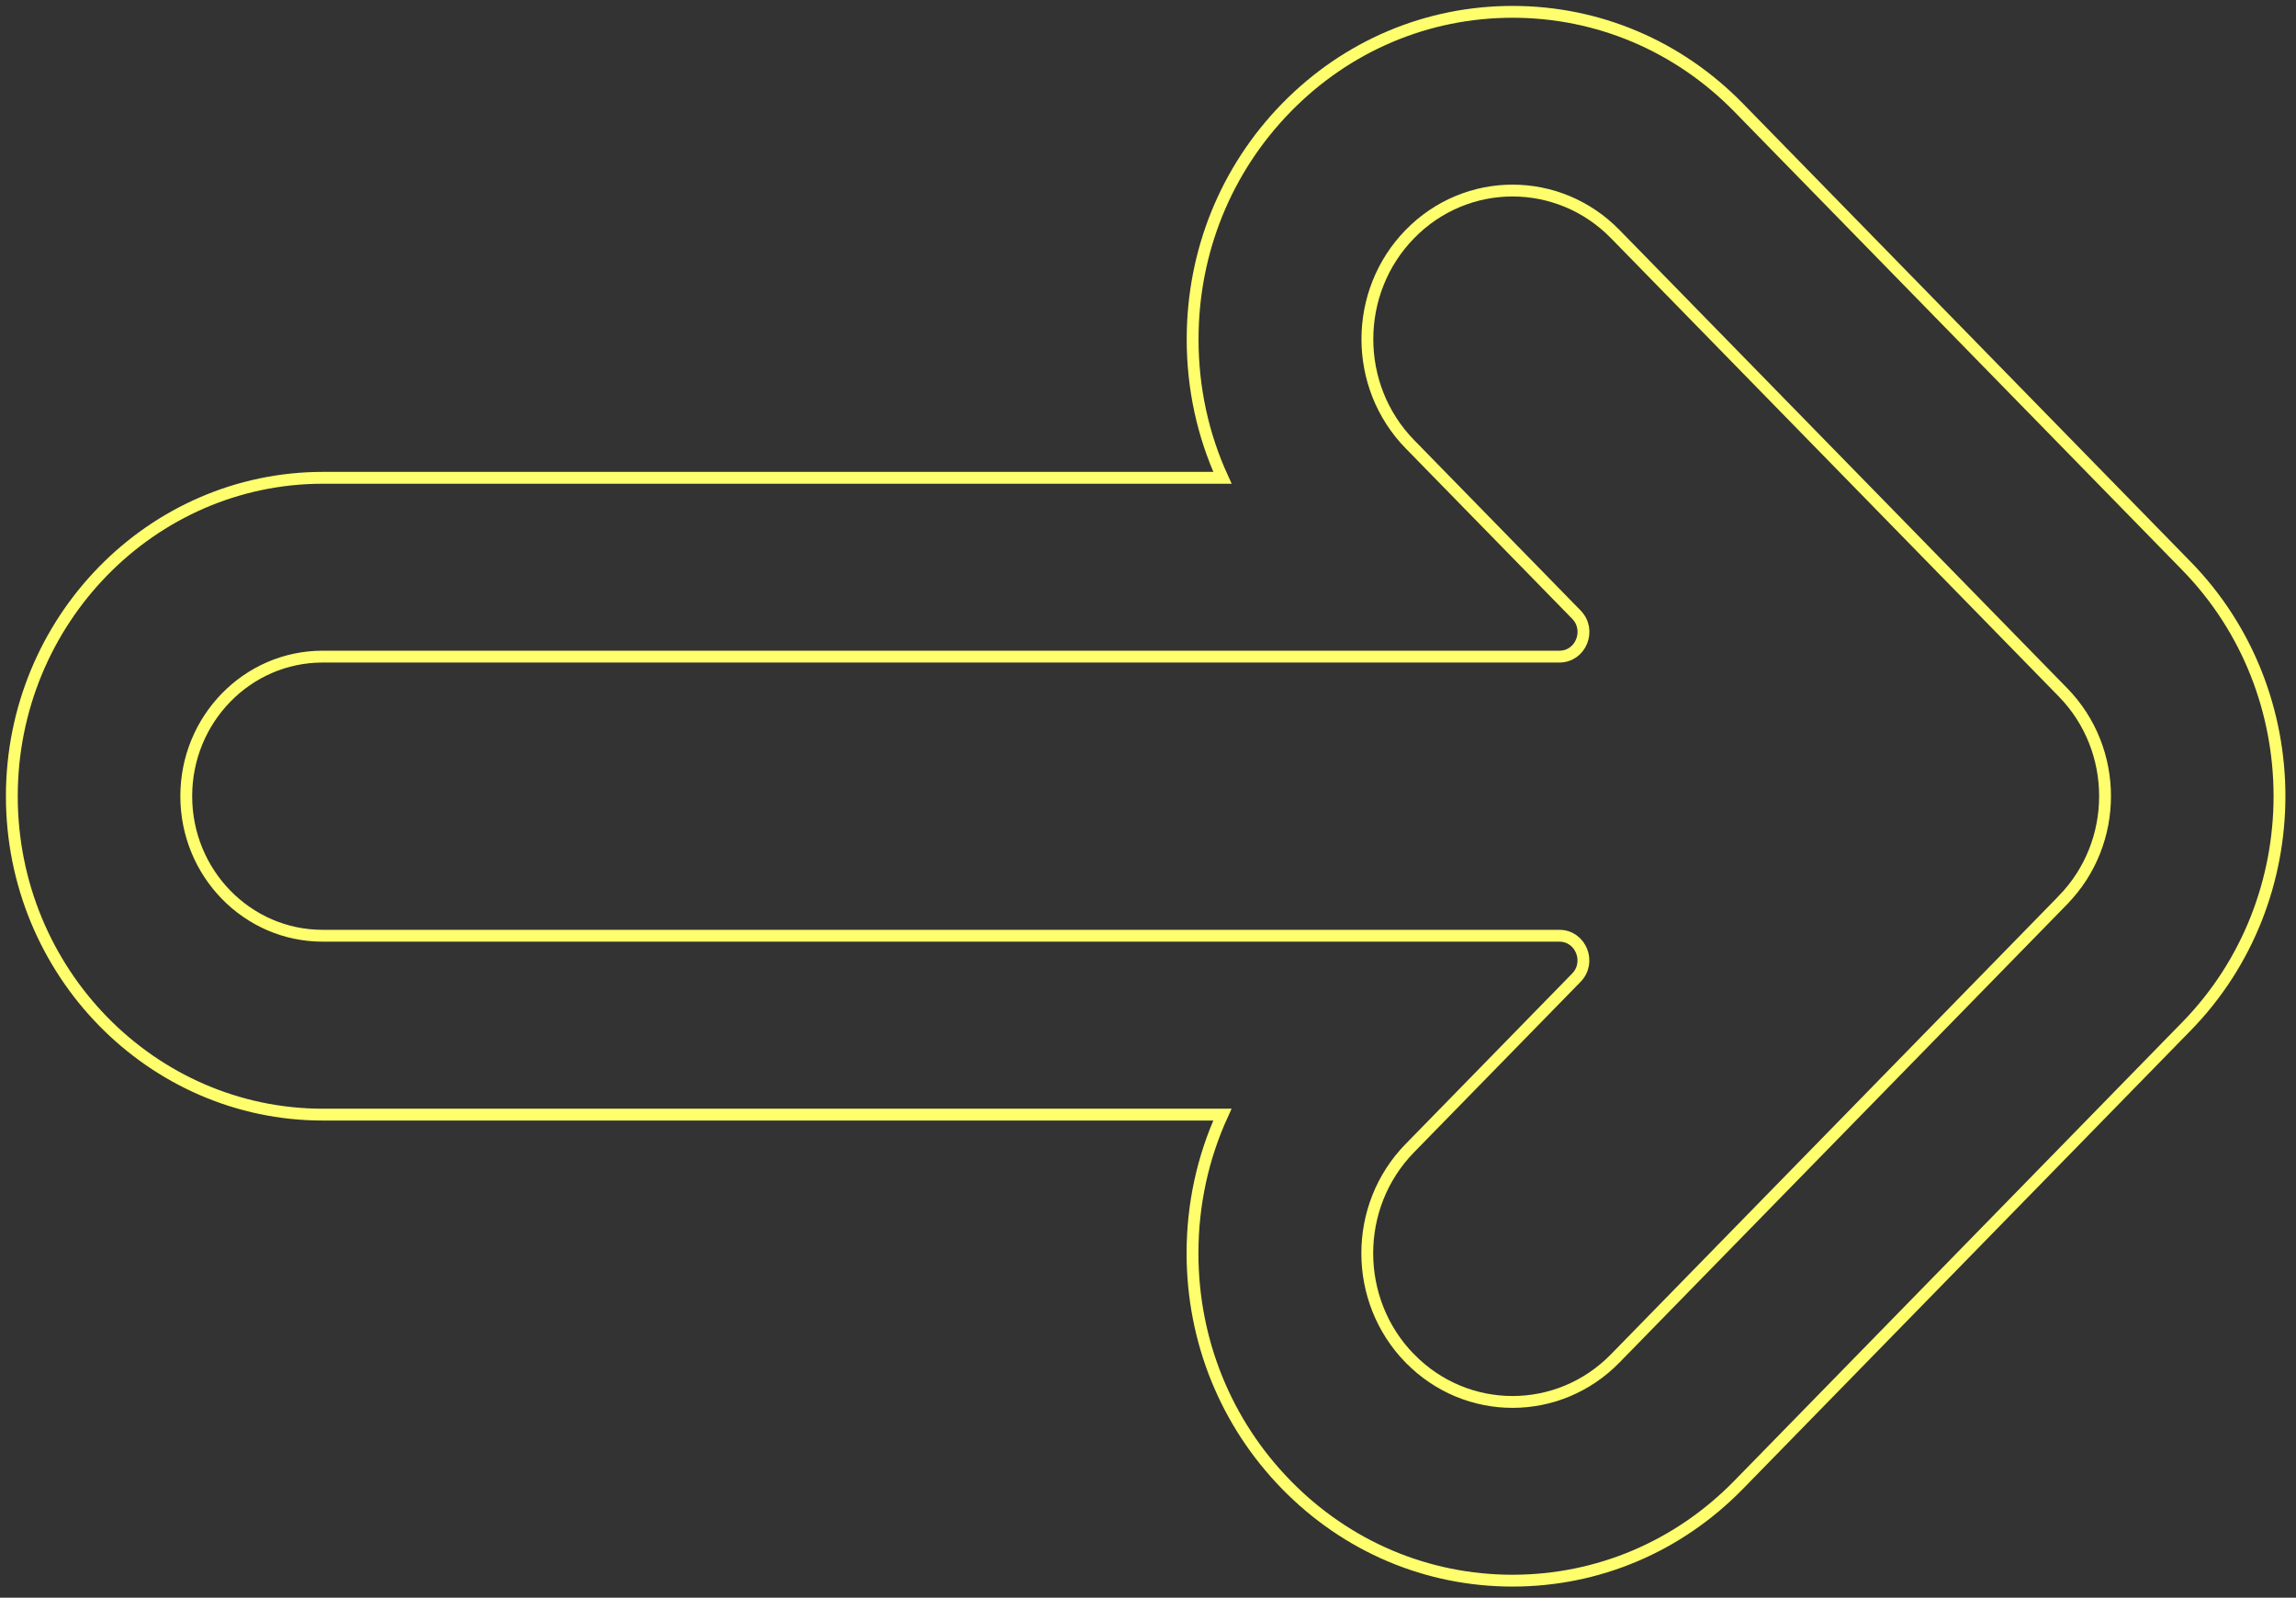
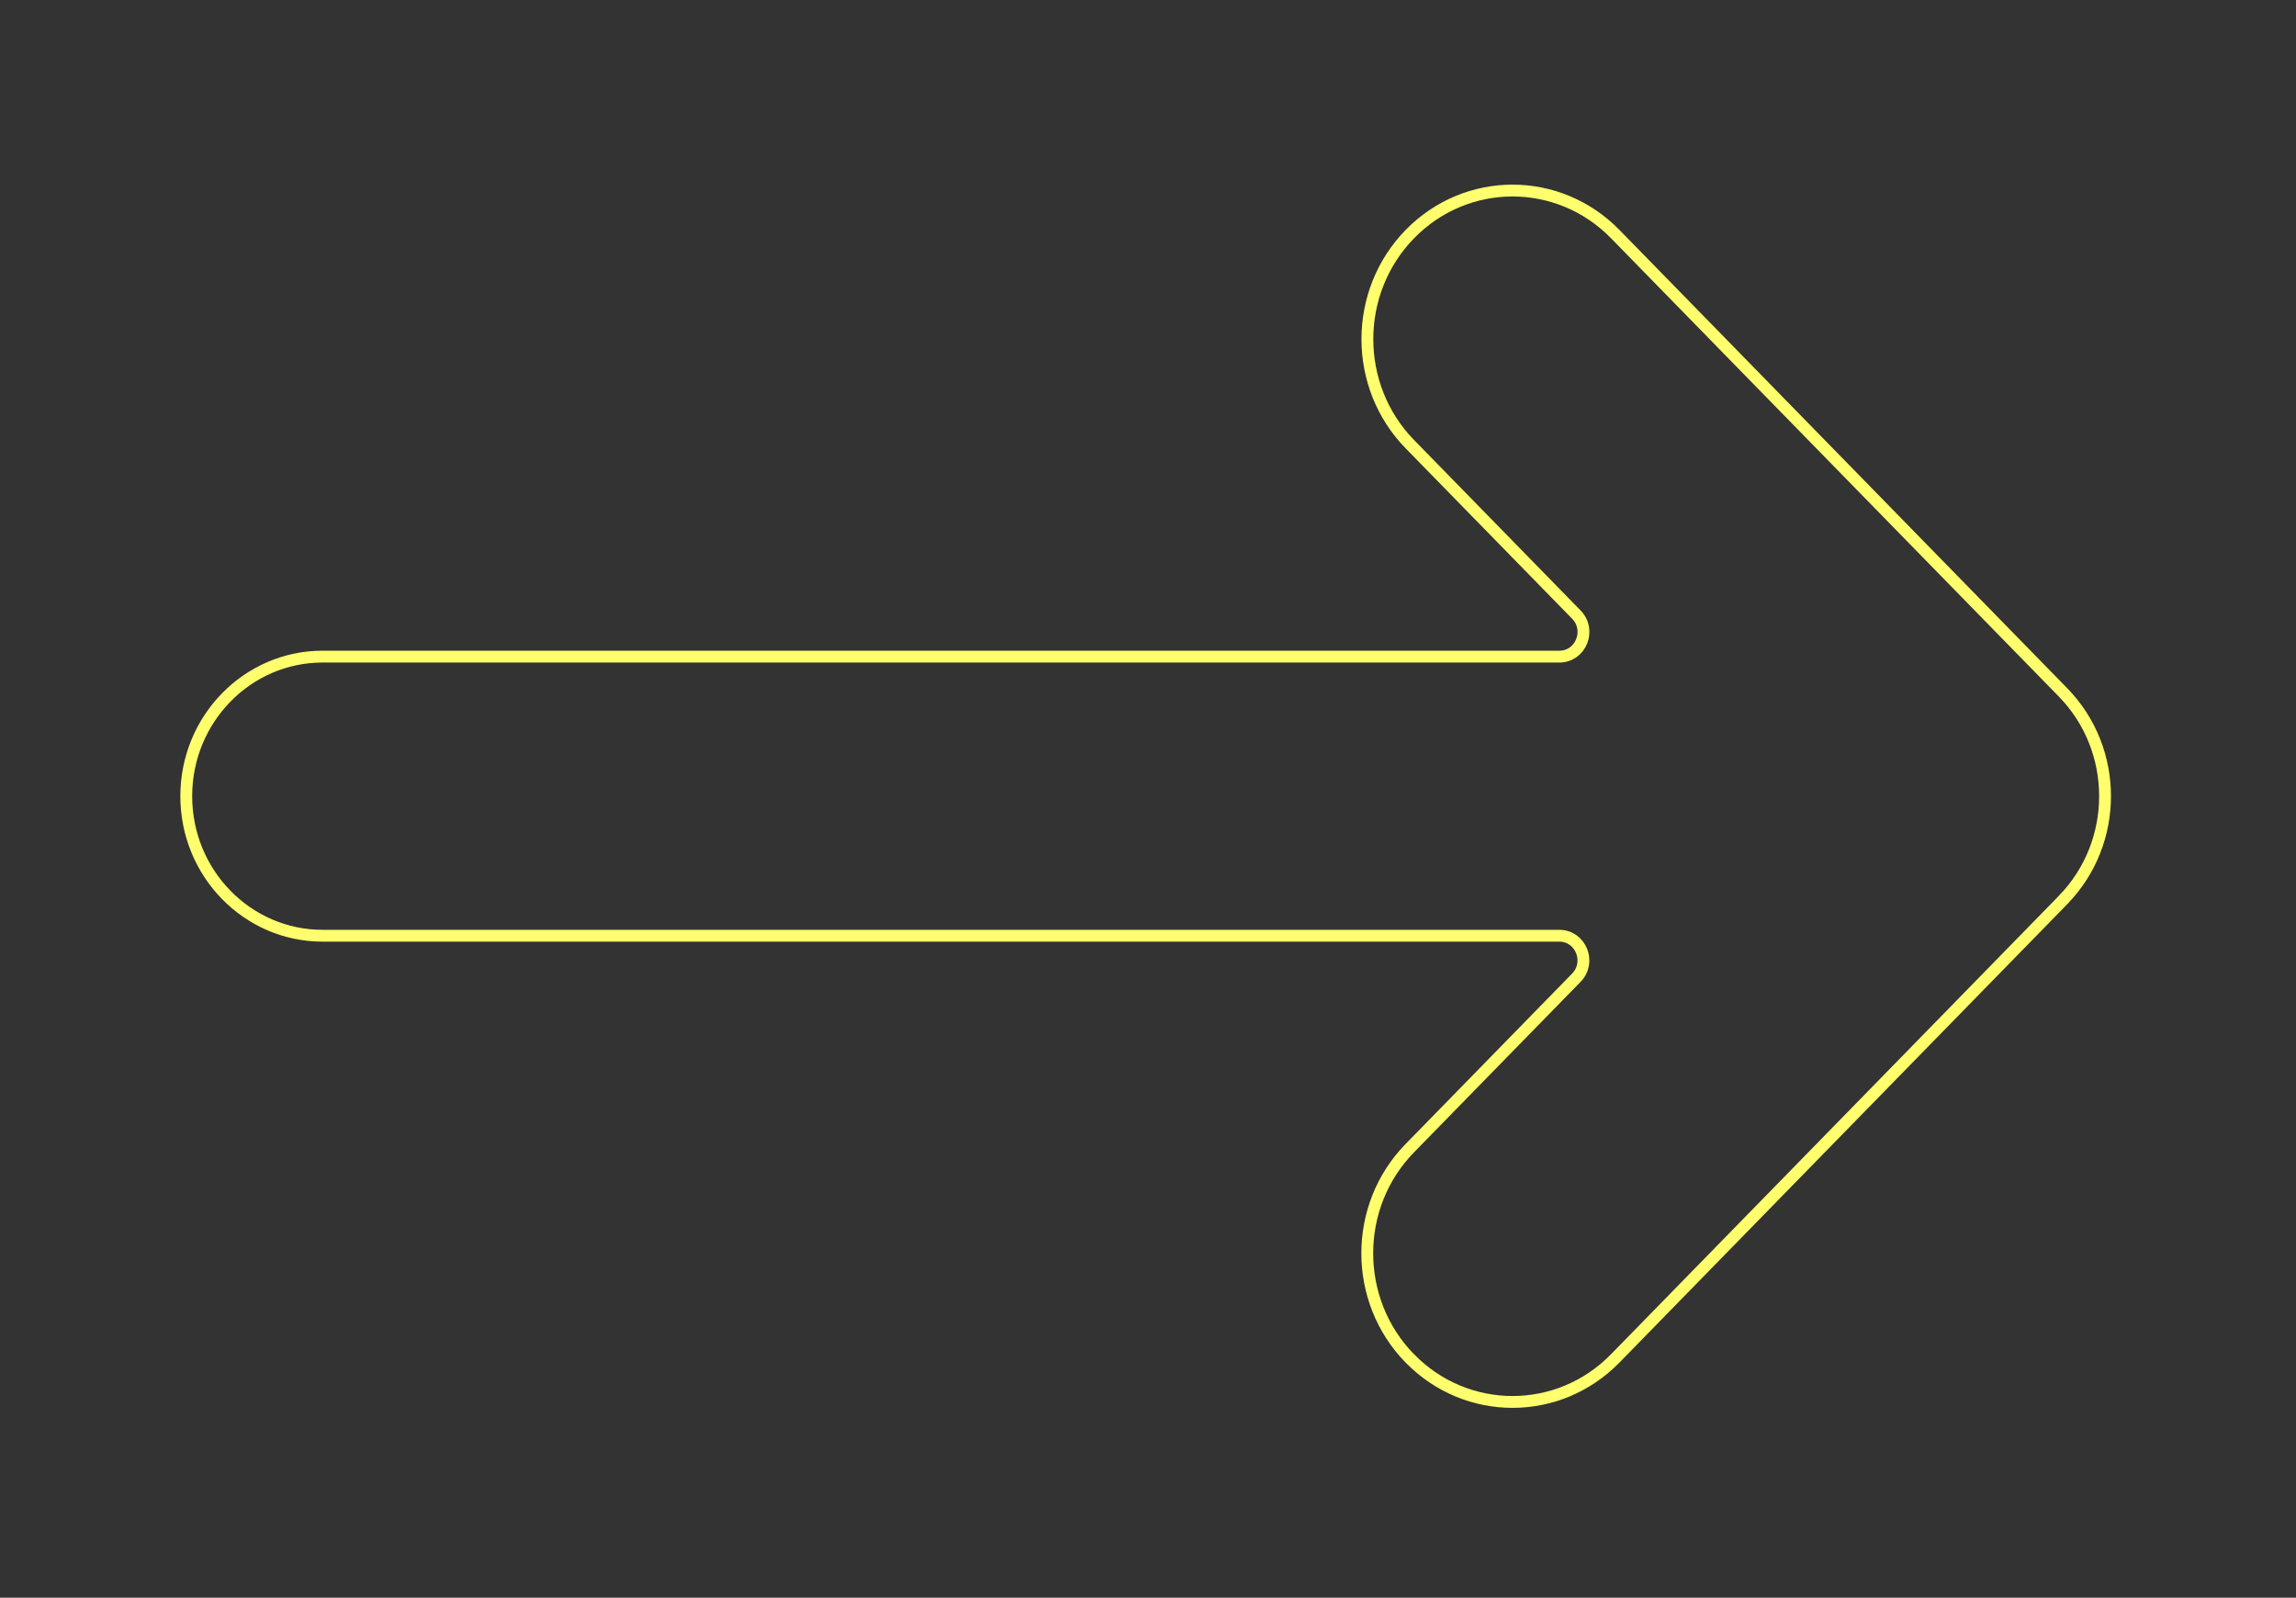
<svg xmlns="http://www.w3.org/2000/svg" width="194" height="135" viewBox="0 0 194 135" fill="none">
  <rect x="0" y="0" width="194" height="135" fill="#333333" stroke="none" />
-   <path d="M127.801 133.559C120.579 133.559 113.791 130.682 108.686 125.457C103.577 120.228 100.761 113.28 100.761 105.889C100.761 101.773 101.632 97.798 103.286 94.181H27.287C12.794 94.181 1 82.114 1 67.277C1 52.44 12.79 40.373 27.287 40.373H103.291C101.637 36.756 100.766 32.776 100.771 28.66C100.771 21.268 103.586 14.321 108.696 9.091C113.796 3.877 120.579 1 127.801 1C135.022 1 141.81 3.877 146.915 9.101L184.745 47.819C195.225 58.546 195.225 75.998 184.745 86.724L146.915 125.452C141.81 130.682 135.017 133.559 127.796 133.559H127.801Z" stroke="#FFFF6D" stroke-miterlimit="10" />
  <path d="M174.317 76.047L136.477 114.78C131.686 119.683 123.916 119.683 119.125 114.78H119.12C114.329 109.871 114.329 101.919 119.12 97.016L133.192 82.613C134.473 81.303 133.567 79.066 131.755 79.066H27.26C20.898 79.066 15.738 73.784 15.738 67.273C15.738 60.763 20.898 55.481 27.26 55.481H131.76C133.572 55.481 134.478 53.244 133.197 51.934L119.13 37.536C114.339 32.633 114.339 24.68 119.13 19.777C123.921 14.874 131.686 14.879 136.477 19.777L174.317 58.505C179.049 63.348 179.049 71.199 174.317 76.042V76.047Z" stroke="#FFFF6D" stroke-miterlimit="10" />
</svg>